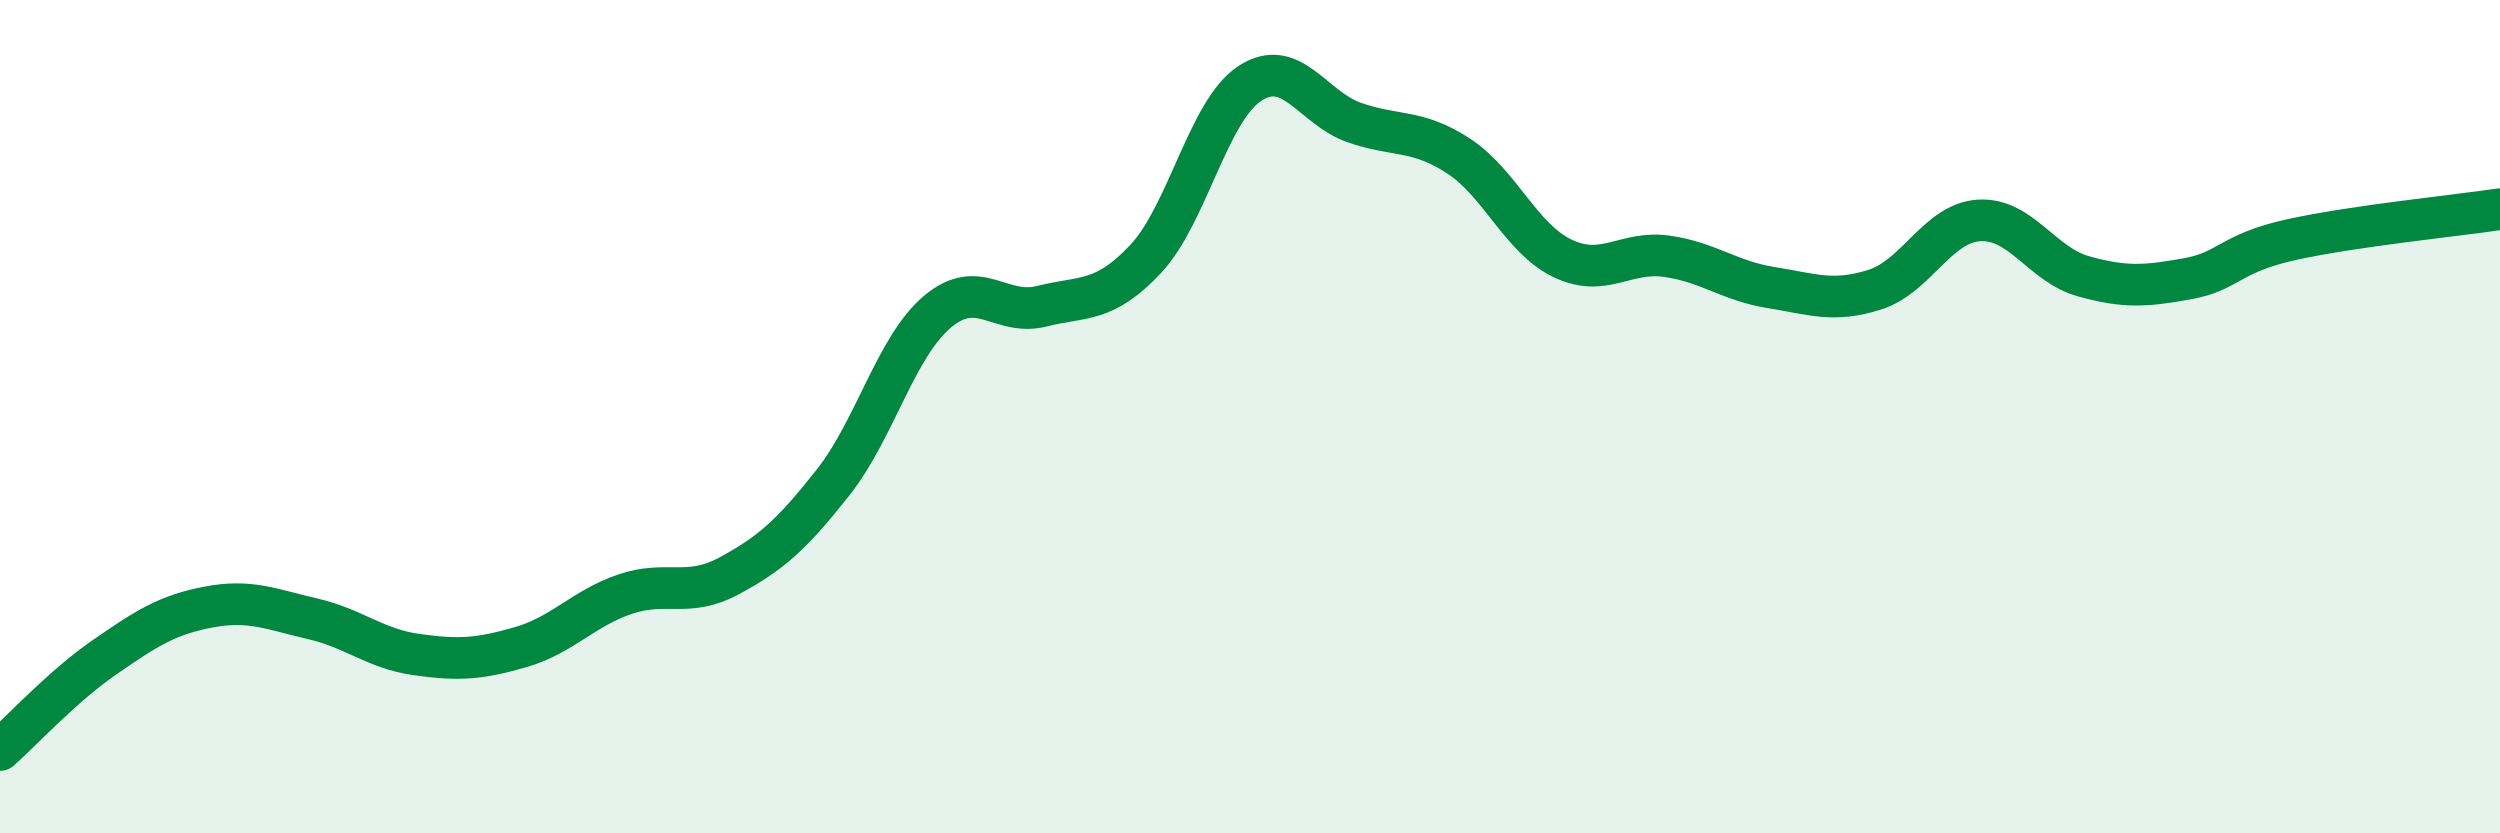
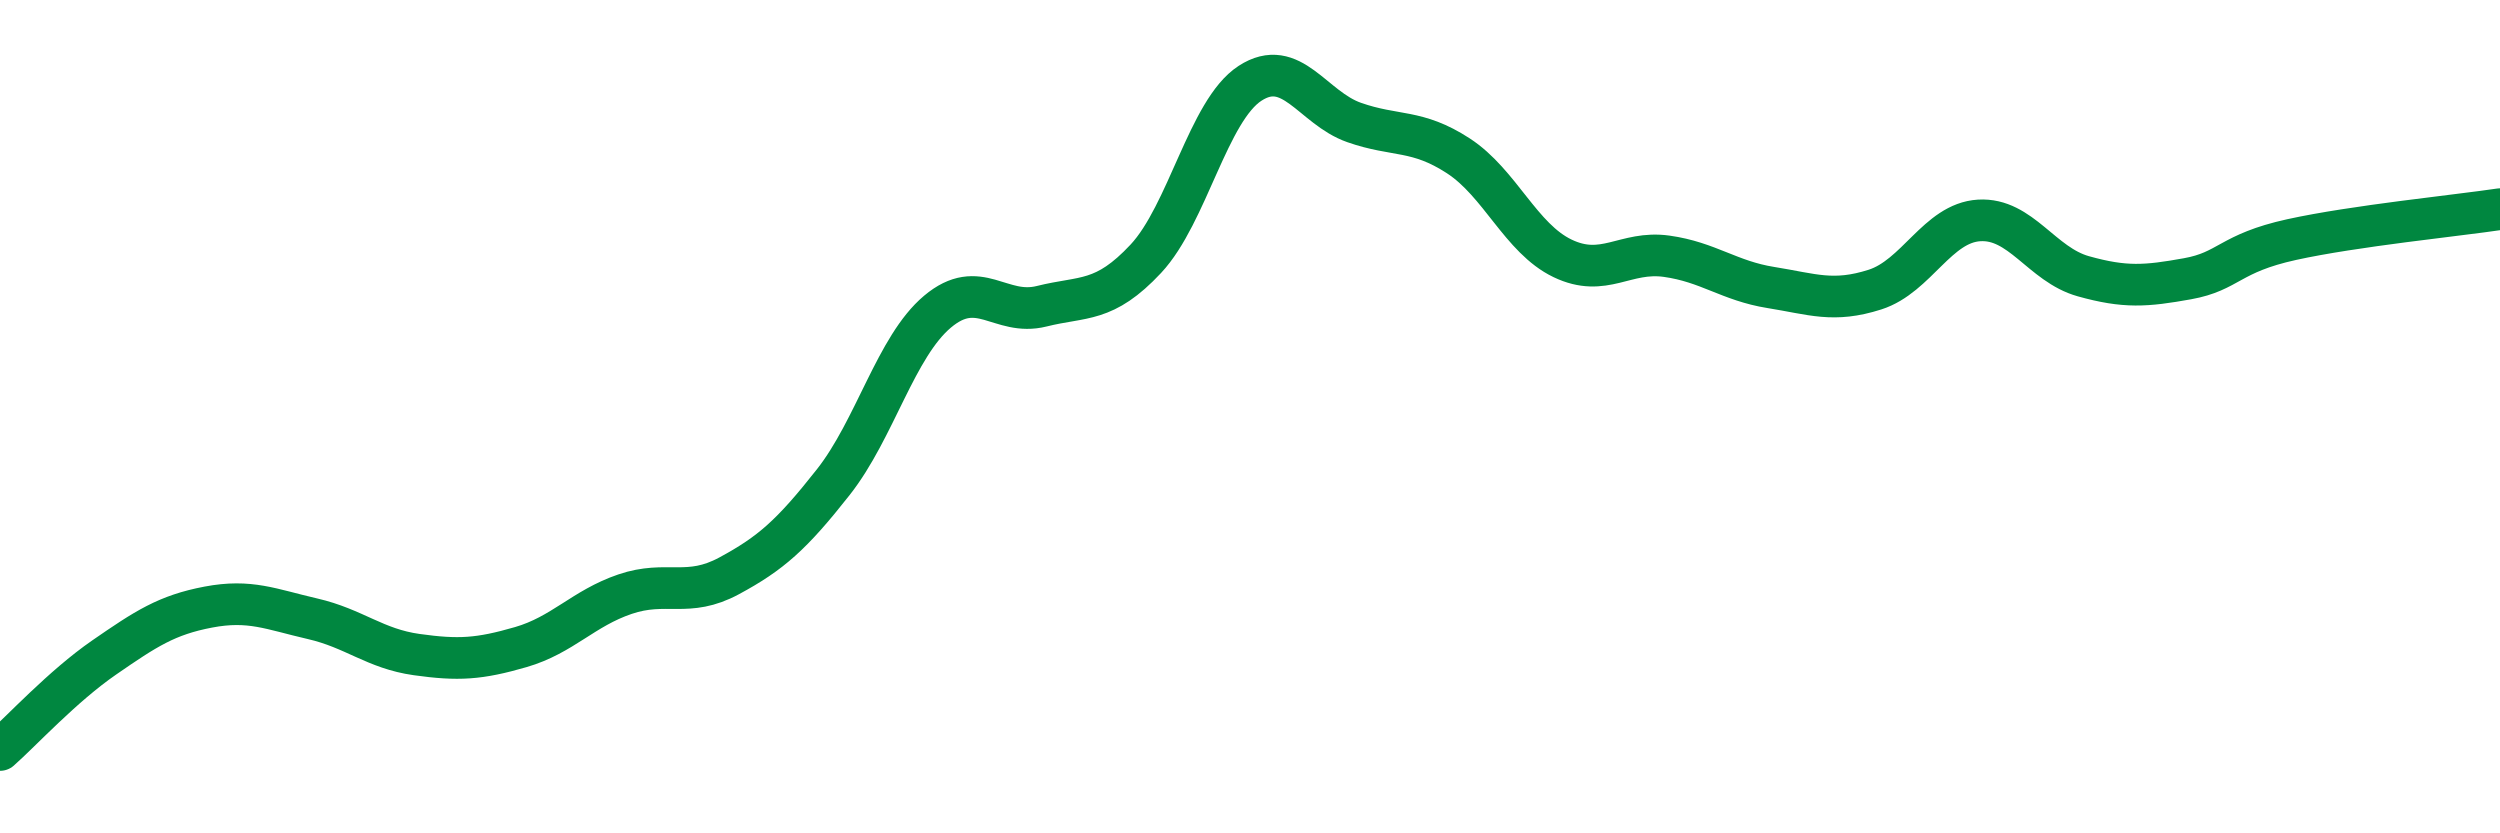
<svg xmlns="http://www.w3.org/2000/svg" width="60" height="20" viewBox="0 0 60 20">
-   <path d="M 0,18 C 0.5,17.56 1.5,16.47 2.5,15.78 C 3.5,15.09 4,14.76 5,14.57 C 6,14.38 6.5,14.62 7.5,14.85 C 8.5,15.08 9,15.57 10,15.71 C 11,15.85 11.5,15.82 12.5,15.53 C 13.5,15.24 14,14.6 15,14.26 C 16,13.92 16.5,14.36 17.5,13.82 C 18.5,13.28 19,12.84 20,11.57 C 21,10.3 21.5,8.32 22.5,7.48 C 23.5,6.64 24,7.6 25,7.35 C 26,7.1 26.5,7.28 27.5,6.21 C 28.5,5.14 29,2.65 30,2 C 31,1.35 31.5,2.59 32.5,2.94 C 33.5,3.29 34,3.09 35,3.74 C 36,4.39 36.5,5.72 37.5,6.2 C 38.5,6.68 39,6.01 40,6.15 C 41,6.29 41.5,6.74 42.5,6.9 C 43.5,7.06 44,7.27 45,6.95 C 46,6.63 46.5,5.35 47.5,5.29 C 48.5,5.23 49,6.35 50,6.63 C 51,6.91 51.5,6.87 52.5,6.69 C 53.5,6.51 53.5,6.08 55,5.75 C 56.5,5.42 59,5.17 60,5.02L60 20L0 20Z" fill="#008740" opacity="0.1" stroke-linecap="round" stroke-linejoin="round" />
  <path d="M 0,18 C 0.5,17.56 1.5,16.47 2.5,15.78 C 3.5,15.09 4,14.76 5,14.57 C 6,14.38 6.5,14.62 7.5,14.85 C 8.5,15.08 9,15.57 10,15.71 C 11,15.85 11.5,15.82 12.5,15.53 C 13.5,15.24 14,14.6 15,14.26 C 16,13.92 16.5,14.36 17.5,13.82 C 18.5,13.28 19,12.84 20,11.57 C 21,10.3 21.5,8.32 22.5,7.48 C 23.5,6.64 24,7.6 25,7.35 C 26,7.1 26.5,7.28 27.5,6.21 C 28.5,5.14 29,2.65 30,2 C 31,1.35 31.5,2.59 32.5,2.94 C 33.5,3.29 34,3.09 35,3.74 C 36,4.39 36.5,5.72 37.5,6.2 C 38.5,6.68 39,6.01 40,6.15 C 41,6.29 41.5,6.74 42.5,6.9 C 43.5,7.06 44,7.27 45,6.95 C 46,6.63 46.5,5.35 47.5,5.29 C 48.5,5.23 49,6.35 50,6.63 C 51,6.91 51.5,6.87 52.5,6.69 C 53.5,6.51 53.5,6.08 55,5.75 C 56.5,5.42 59,5.17 60,5.02" stroke="#008740" stroke-width="1" fill="none" stroke-linecap="round" stroke-linejoin="round" />
</svg>